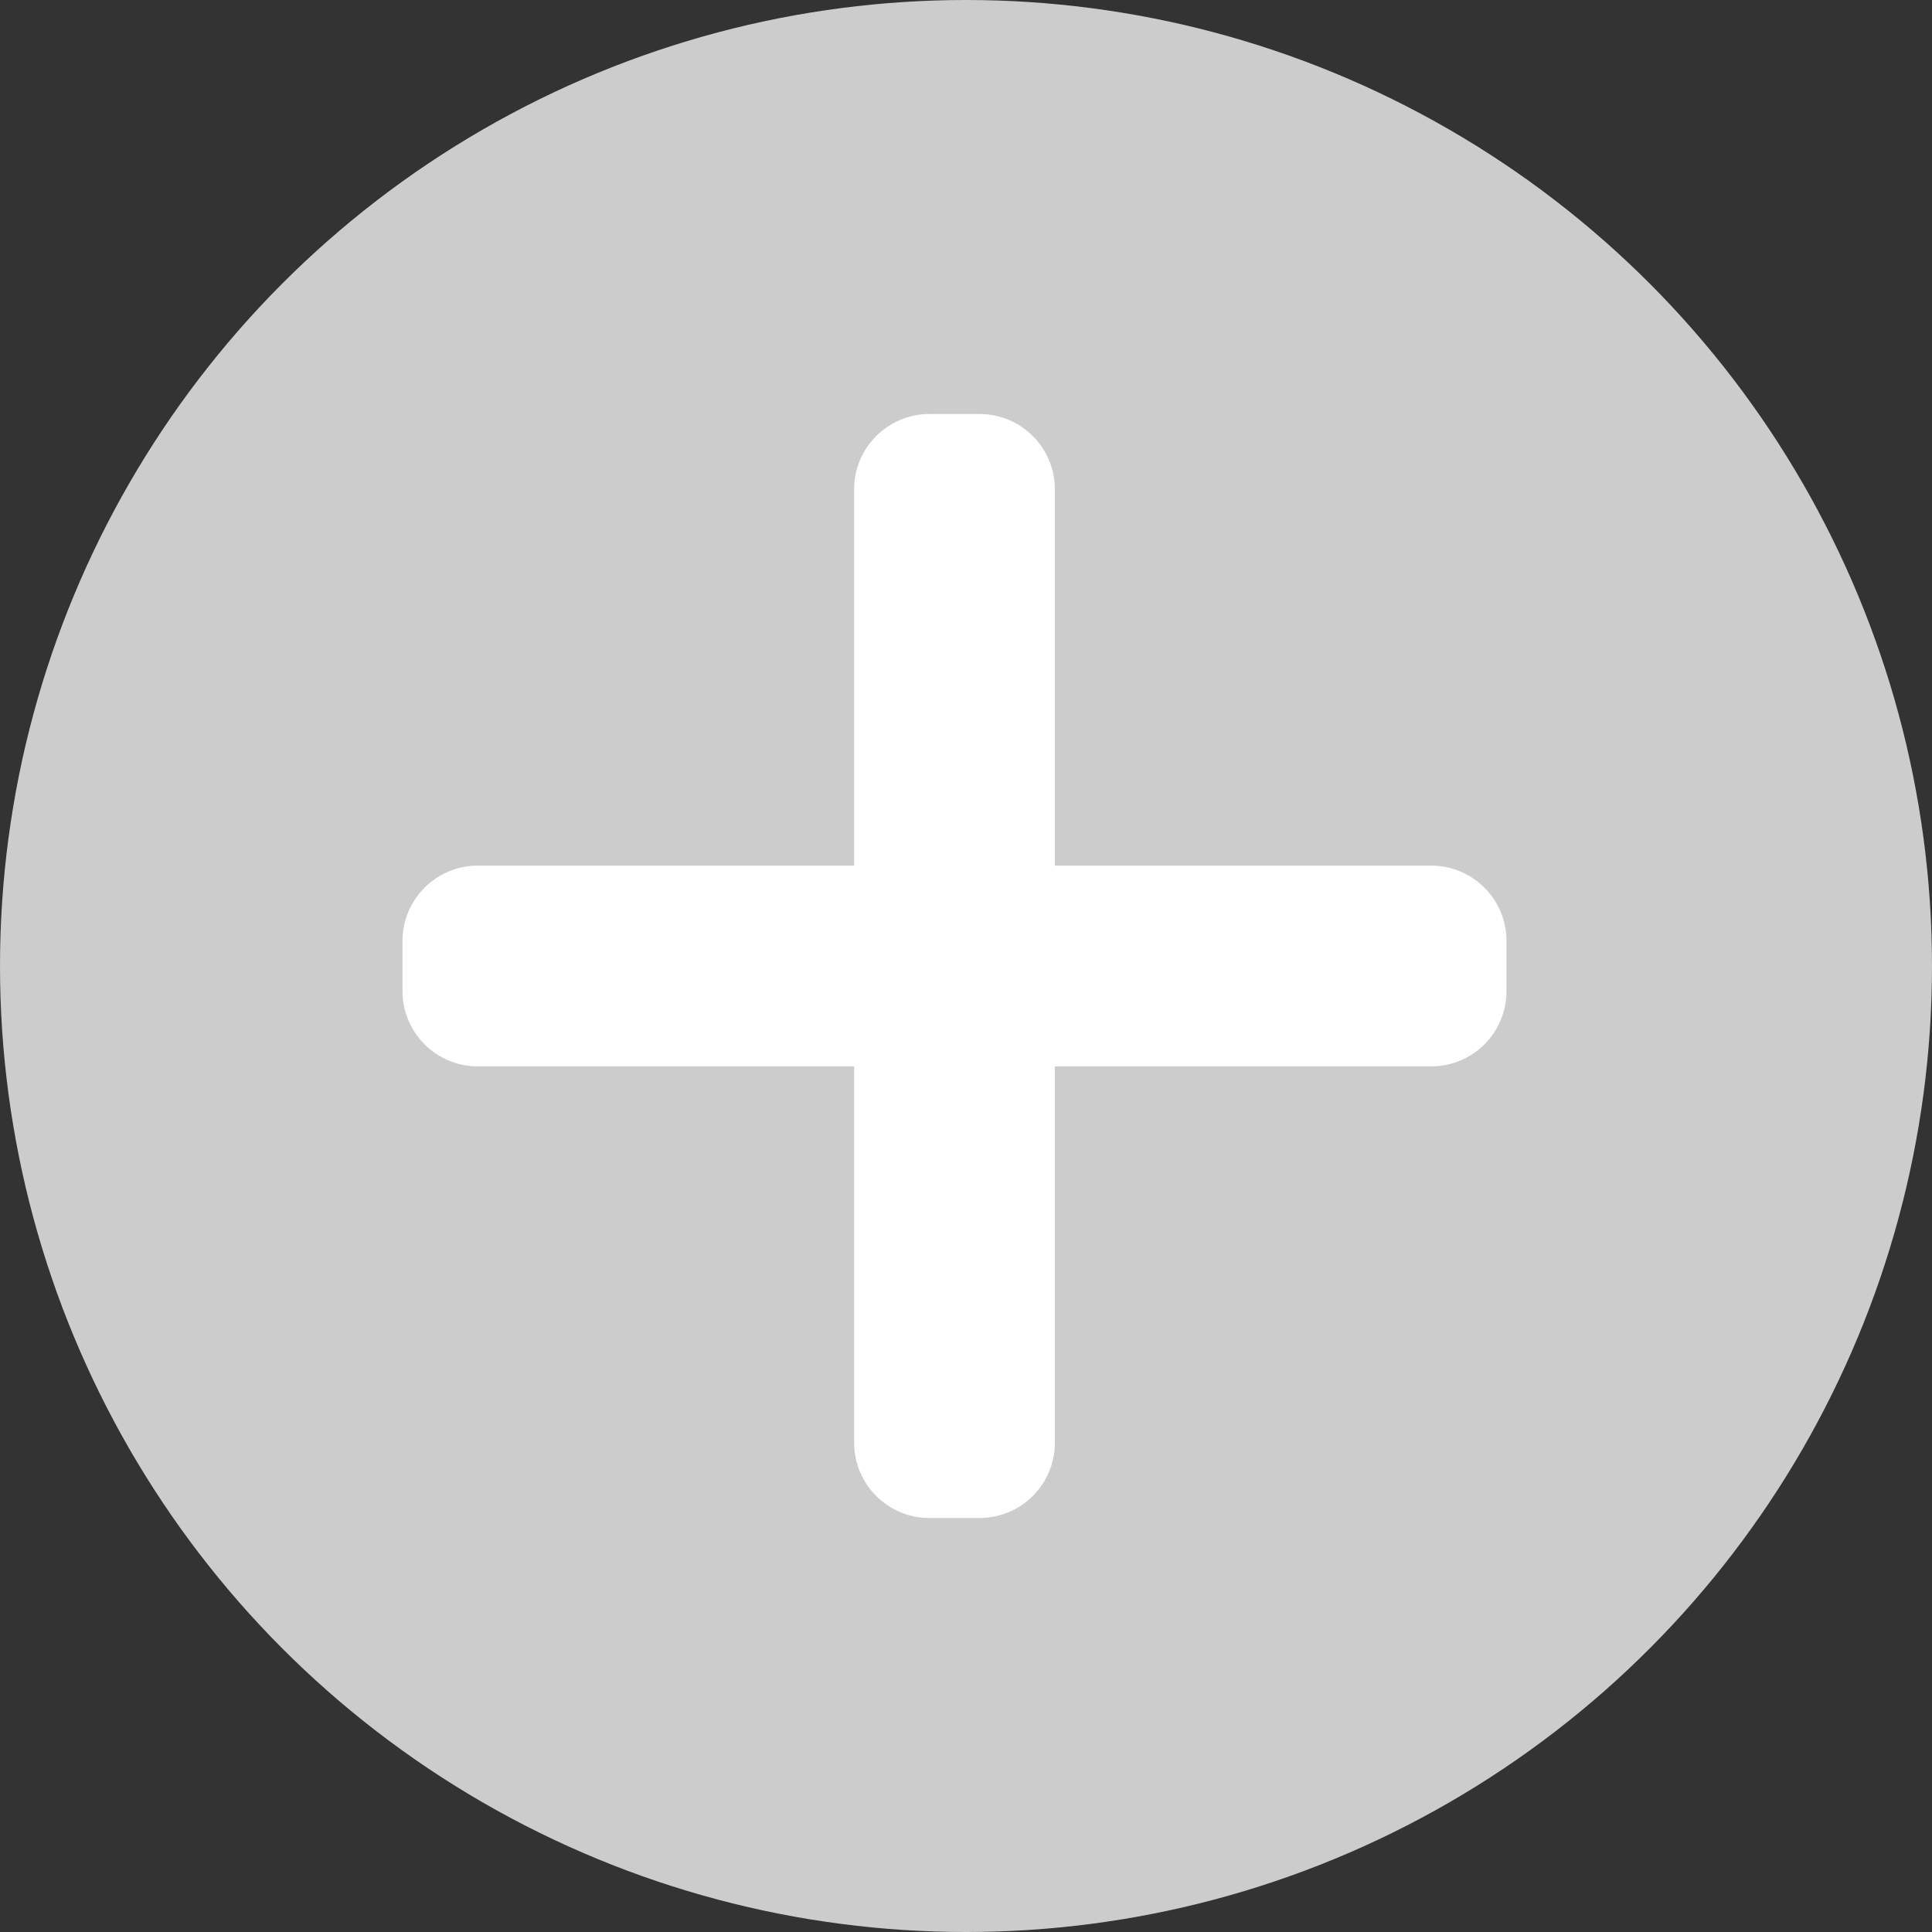
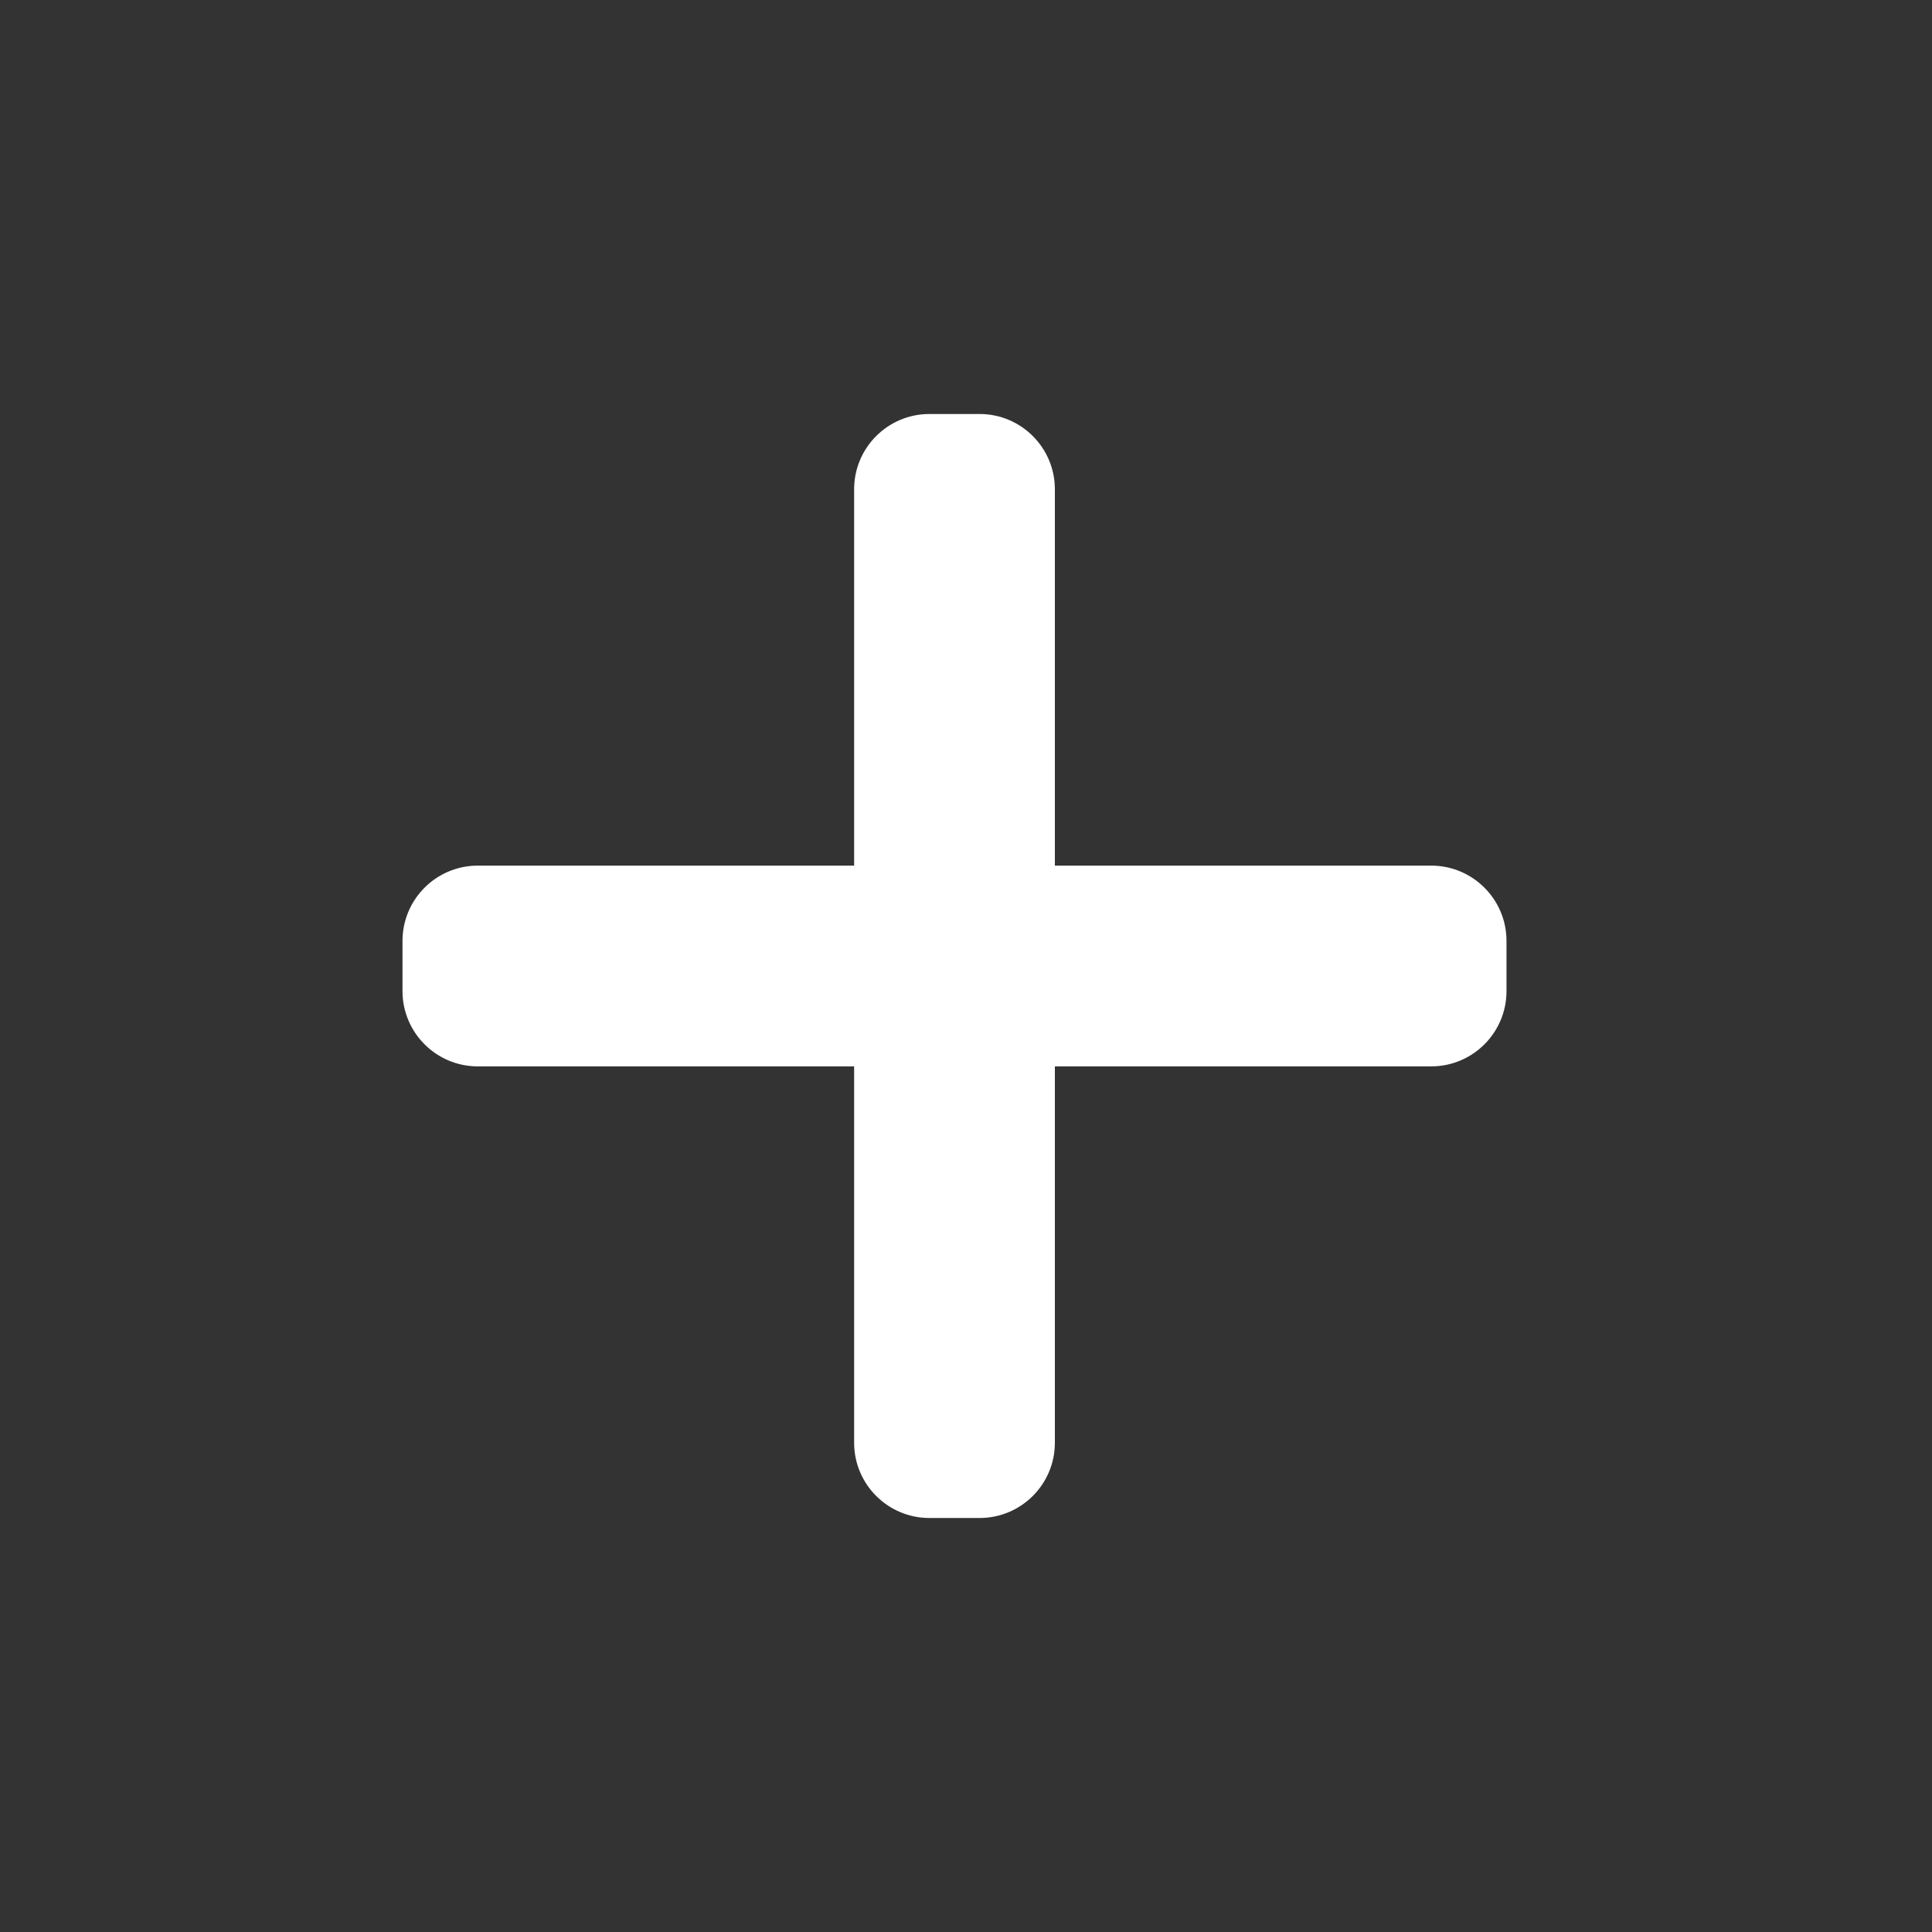
<svg xmlns="http://www.w3.org/2000/svg" width="42" height="42" viewBox="0 0 42 42" fill="none">
  <rect x="0" y="0" width="42" height="42" fill="#333333" stroke="none" />
-   <circle cx="21" cy="21" r="21" fill="#CCCCCC" />
  <path d="M31.114 18.818H22.932V10.636C22.932 9.733 22.199 9 21.295 9H20.205C19.301 9 18.568 9.733 18.568 10.636V18.818H10.386C9.483 18.818 8.75 19.551 8.75 20.455V21.545C8.75 22.449 9.483 23.182 10.386 23.182H18.568V31.364C18.568 32.267 19.301 33 20.205 33H21.295C22.199 33 22.932 32.267 22.932 31.364V23.182H31.114C32.017 23.182 32.75 22.449 32.75 21.545V20.455C32.75 19.551 32.017 18.818 31.114 18.818Z" fill="white" />
</svg>